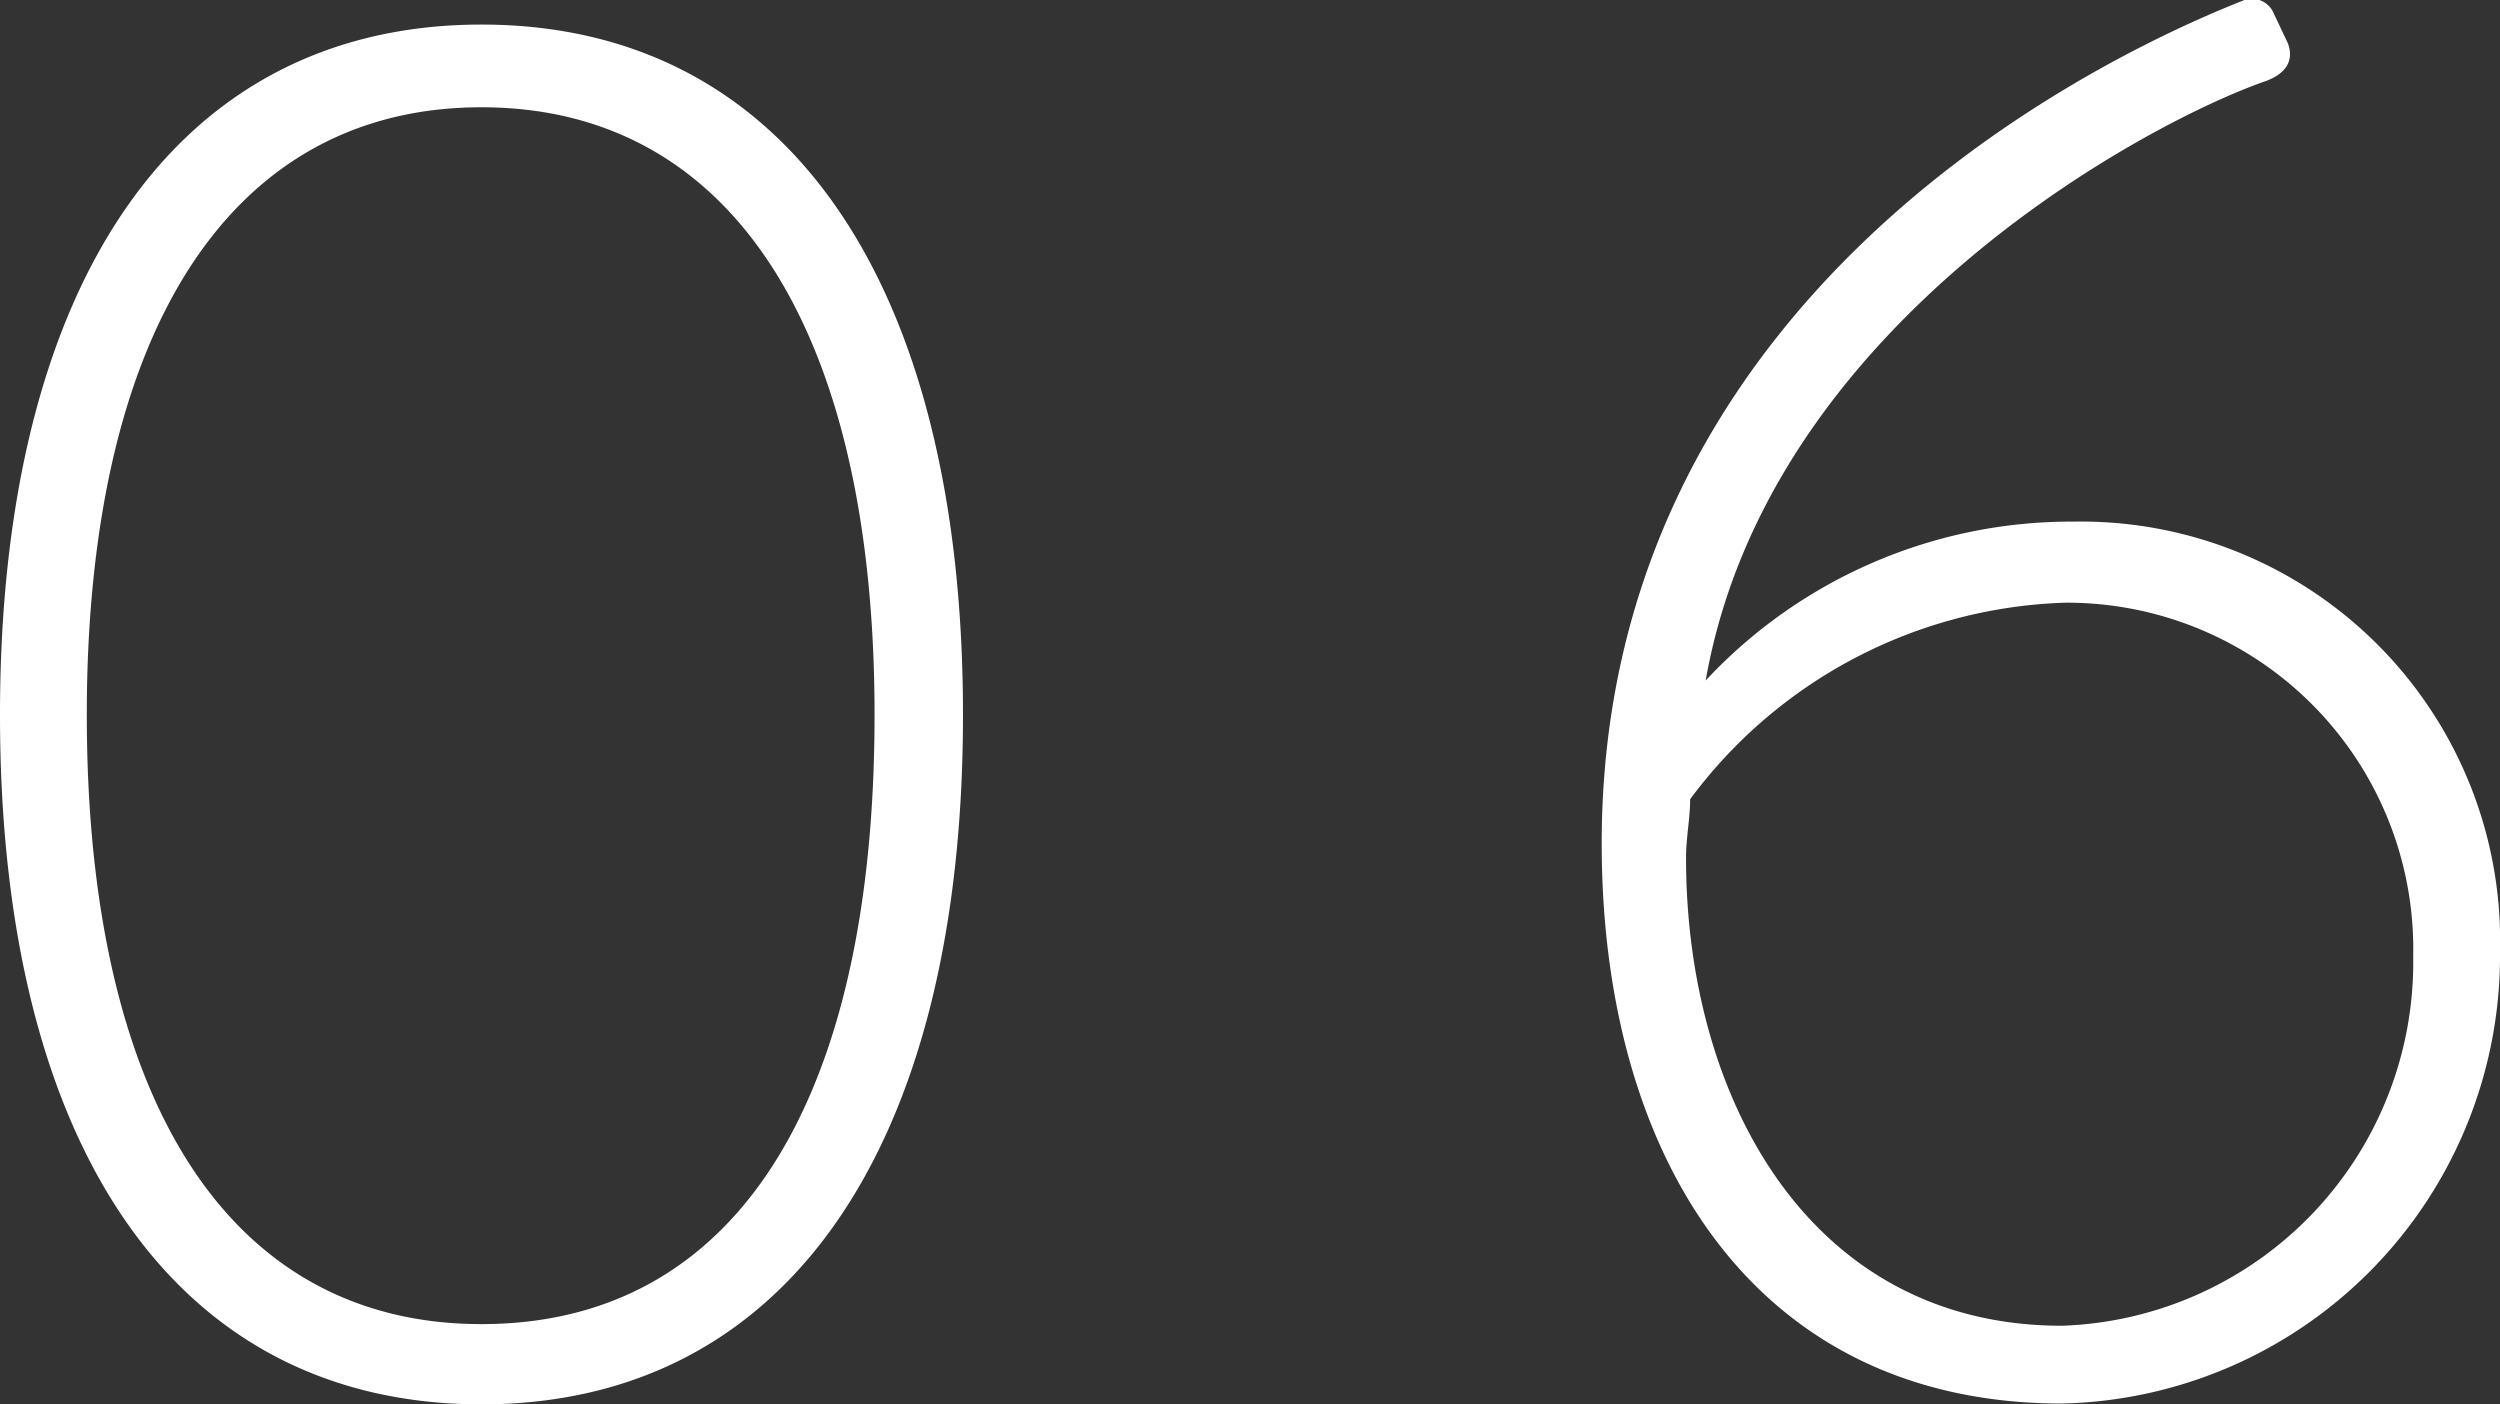
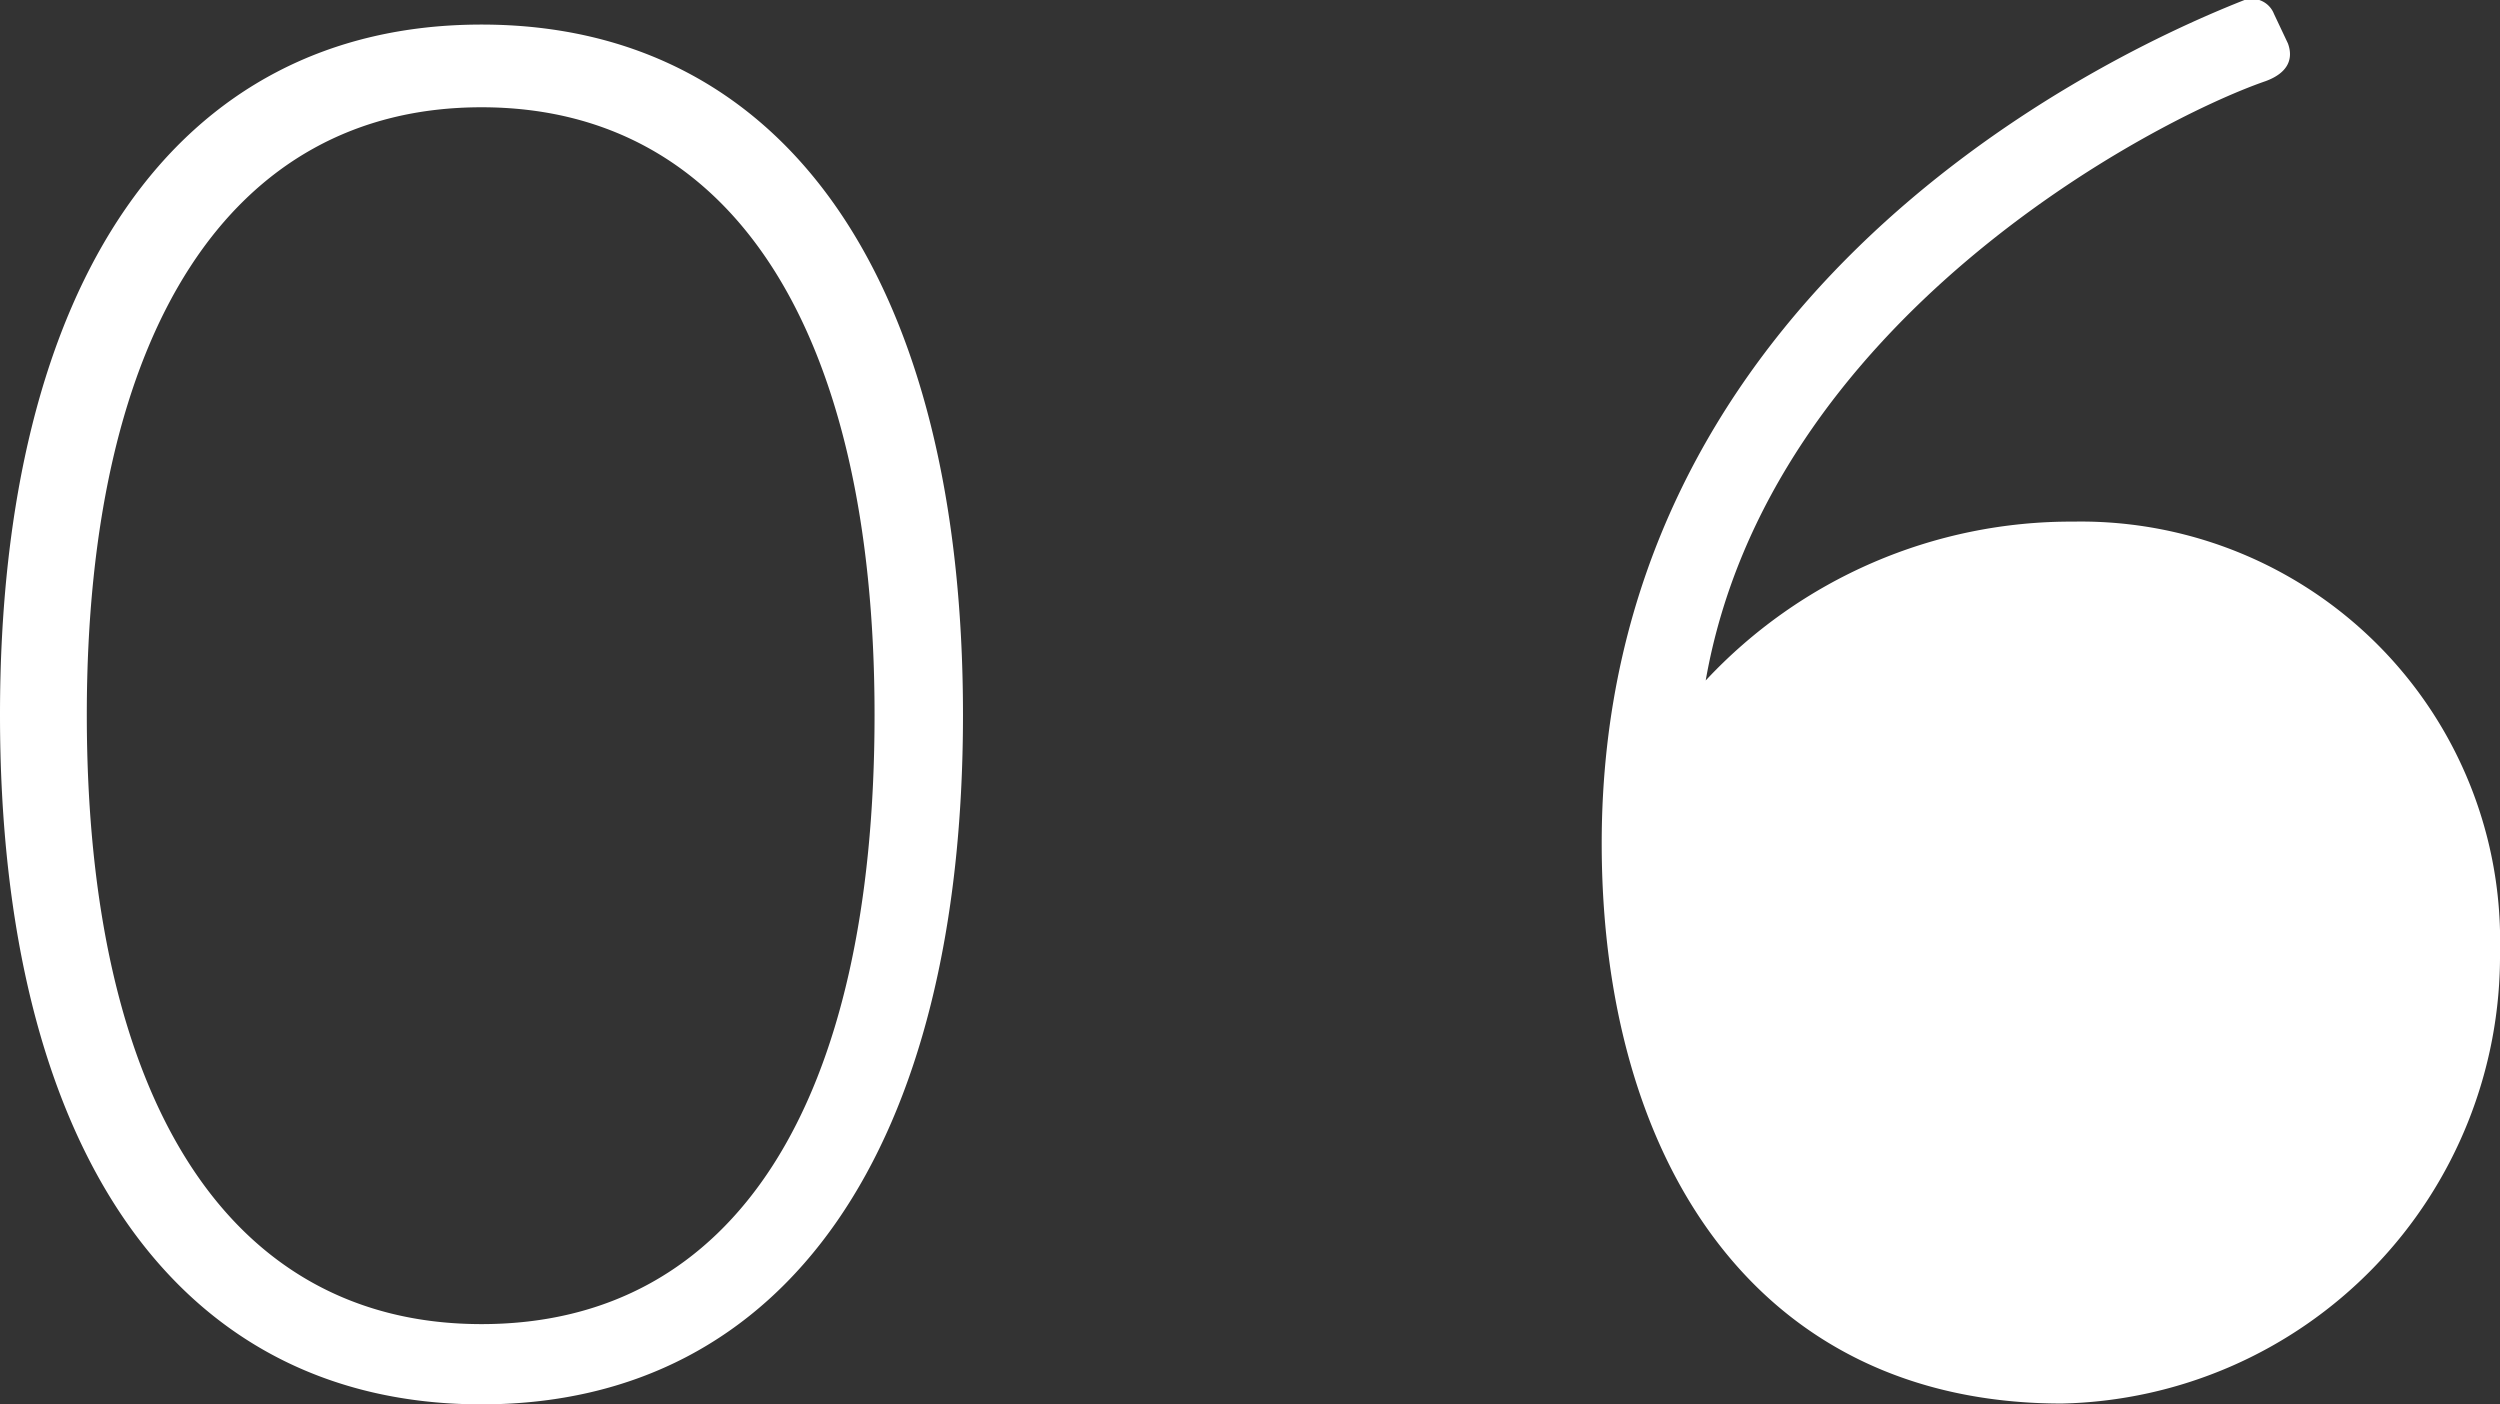
<svg xmlns="http://www.w3.org/2000/svg" viewBox="0 0 30.53 17.15" width="30.53" height="17.15" preserveAspectRatio="xMinYMid">
  <rect x="0" y="0" width="30.53" height="17.15" fill="#333333" stroke="none" />
  <defs>
    <style>.a{fill:#fff}</style>
  </defs>
-   <path class="a" d="M0 8.73C0 3.47 2.14.3 5.88.3s5.88 3.17 5.88 8.43-2.14 8.42-5.88 8.42S0 14 0 8.73Zm10.68 0c0-4.68-1.73-7.42-4.8-7.42S1.06 4.05 1.06 8.73s1.72 7.44 4.82 7.44 4.8-2.71 4.8-7.44ZM27.41 0a.29.29 0 0 1 .36.17l.17.36c.07.19 0 .36-.27.46-1.39.48-6.07 2.93-6.84 7.32a6.1 6.1 0 0 1 4.49-1.94 5.12 5.12 0 0 1 5.21 5.25 5.47 5.47 0 0 1-5.35 5.52c-3.75 0-5.62-3-5.62-6.84 0-6.52 5.74-9.47 7.85-10.3Zm-2.23 16.19a4.44 4.44 0 0 0 4.29-4.51 4.23 4.23 0 0 0-4.25-4.32 5.93 5.93 0 0 0-4.58 2.4c0 .24-.05.46-.05.72 0 2.93 1.51 5.71 4.59 5.71Z" />
+   <path class="a" d="M0 8.73C0 3.47 2.14.3 5.88.3s5.88 3.17 5.88 8.43-2.14 8.42-5.88 8.42S0 14 0 8.73Zm10.68 0c0-4.68-1.73-7.42-4.8-7.42S1.06 4.05 1.06 8.73s1.72 7.44 4.82 7.44 4.8-2.71 4.8-7.44ZM27.41 0a.29.29 0 0 1 .36.17l.17.36c.07.19 0 .36-.27.46-1.39.48-6.07 2.93-6.84 7.32a6.1 6.1 0 0 1 4.49-1.94 5.12 5.12 0 0 1 5.21 5.25 5.47 5.47 0 0 1-5.35 5.52c-3.75 0-5.62-3-5.62-6.84 0-6.52 5.74-9.47 7.85-10.3Za4.44 4.44 0 0 0 4.29-4.51 4.23 4.23 0 0 0-4.25-4.32 5.93 5.93 0 0 0-4.58 2.4c0 .24-.05.46-.05.72 0 2.93 1.51 5.71 4.59 5.71Z" />
</svg>